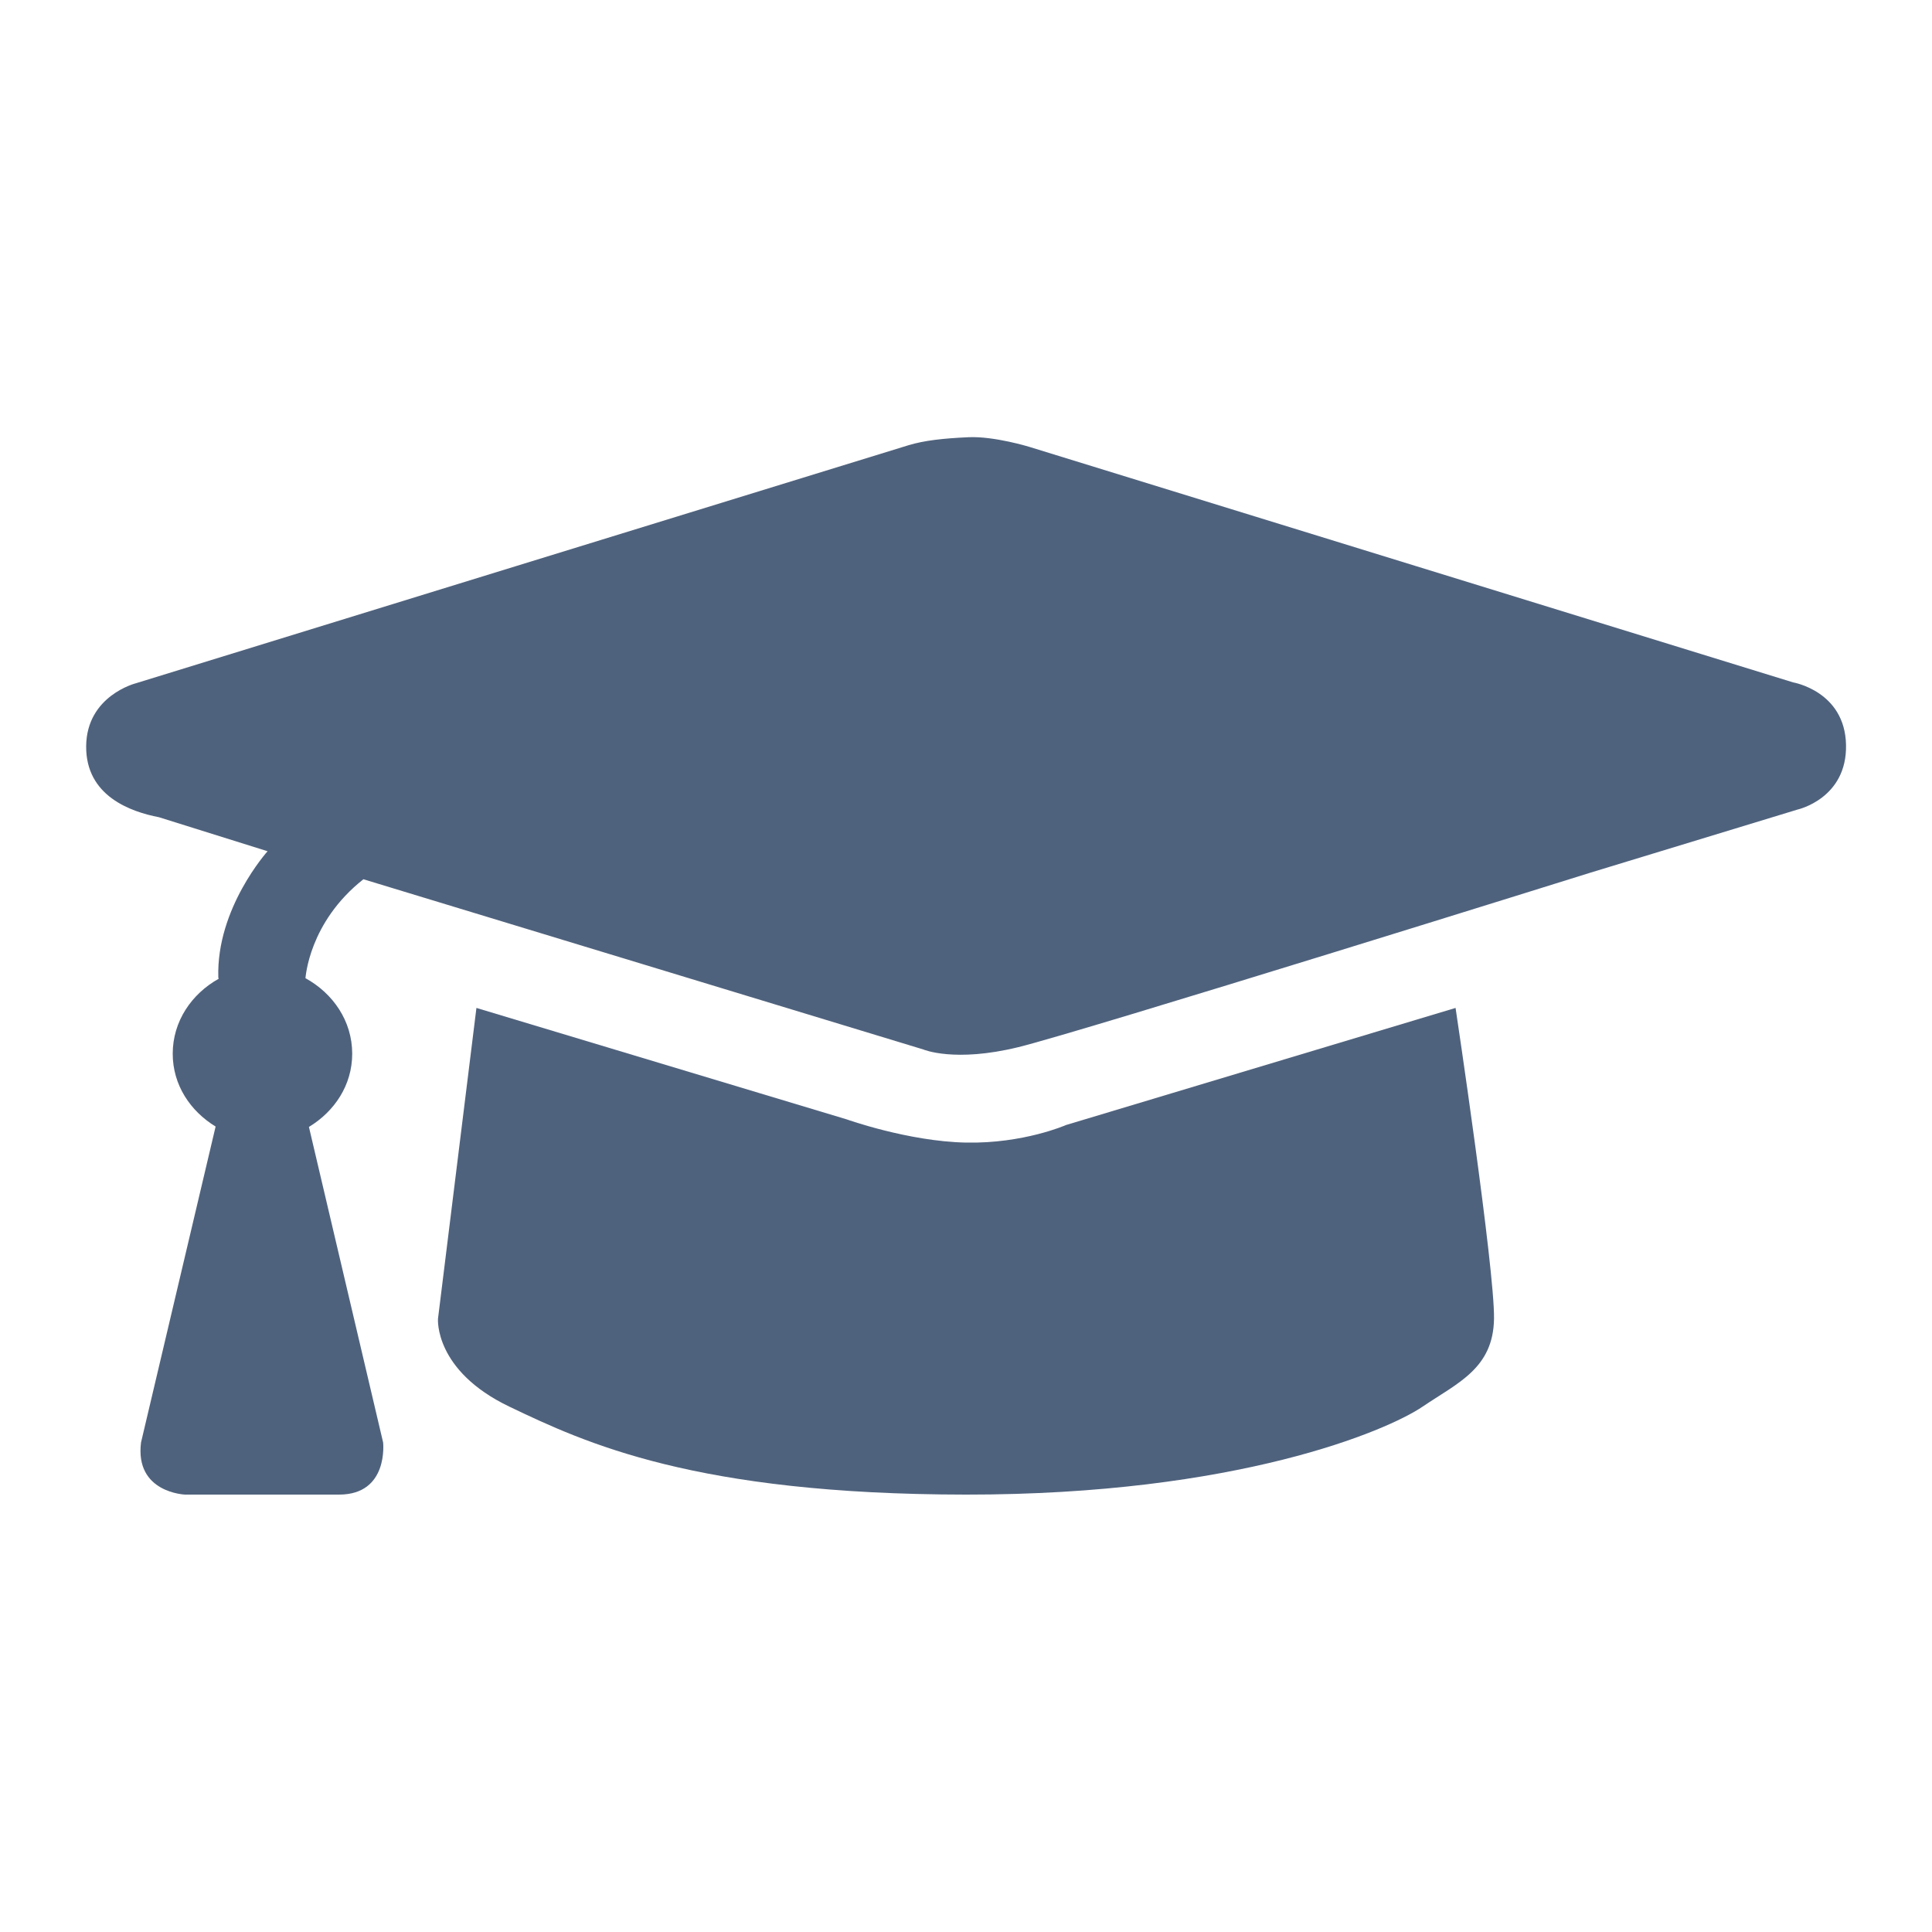
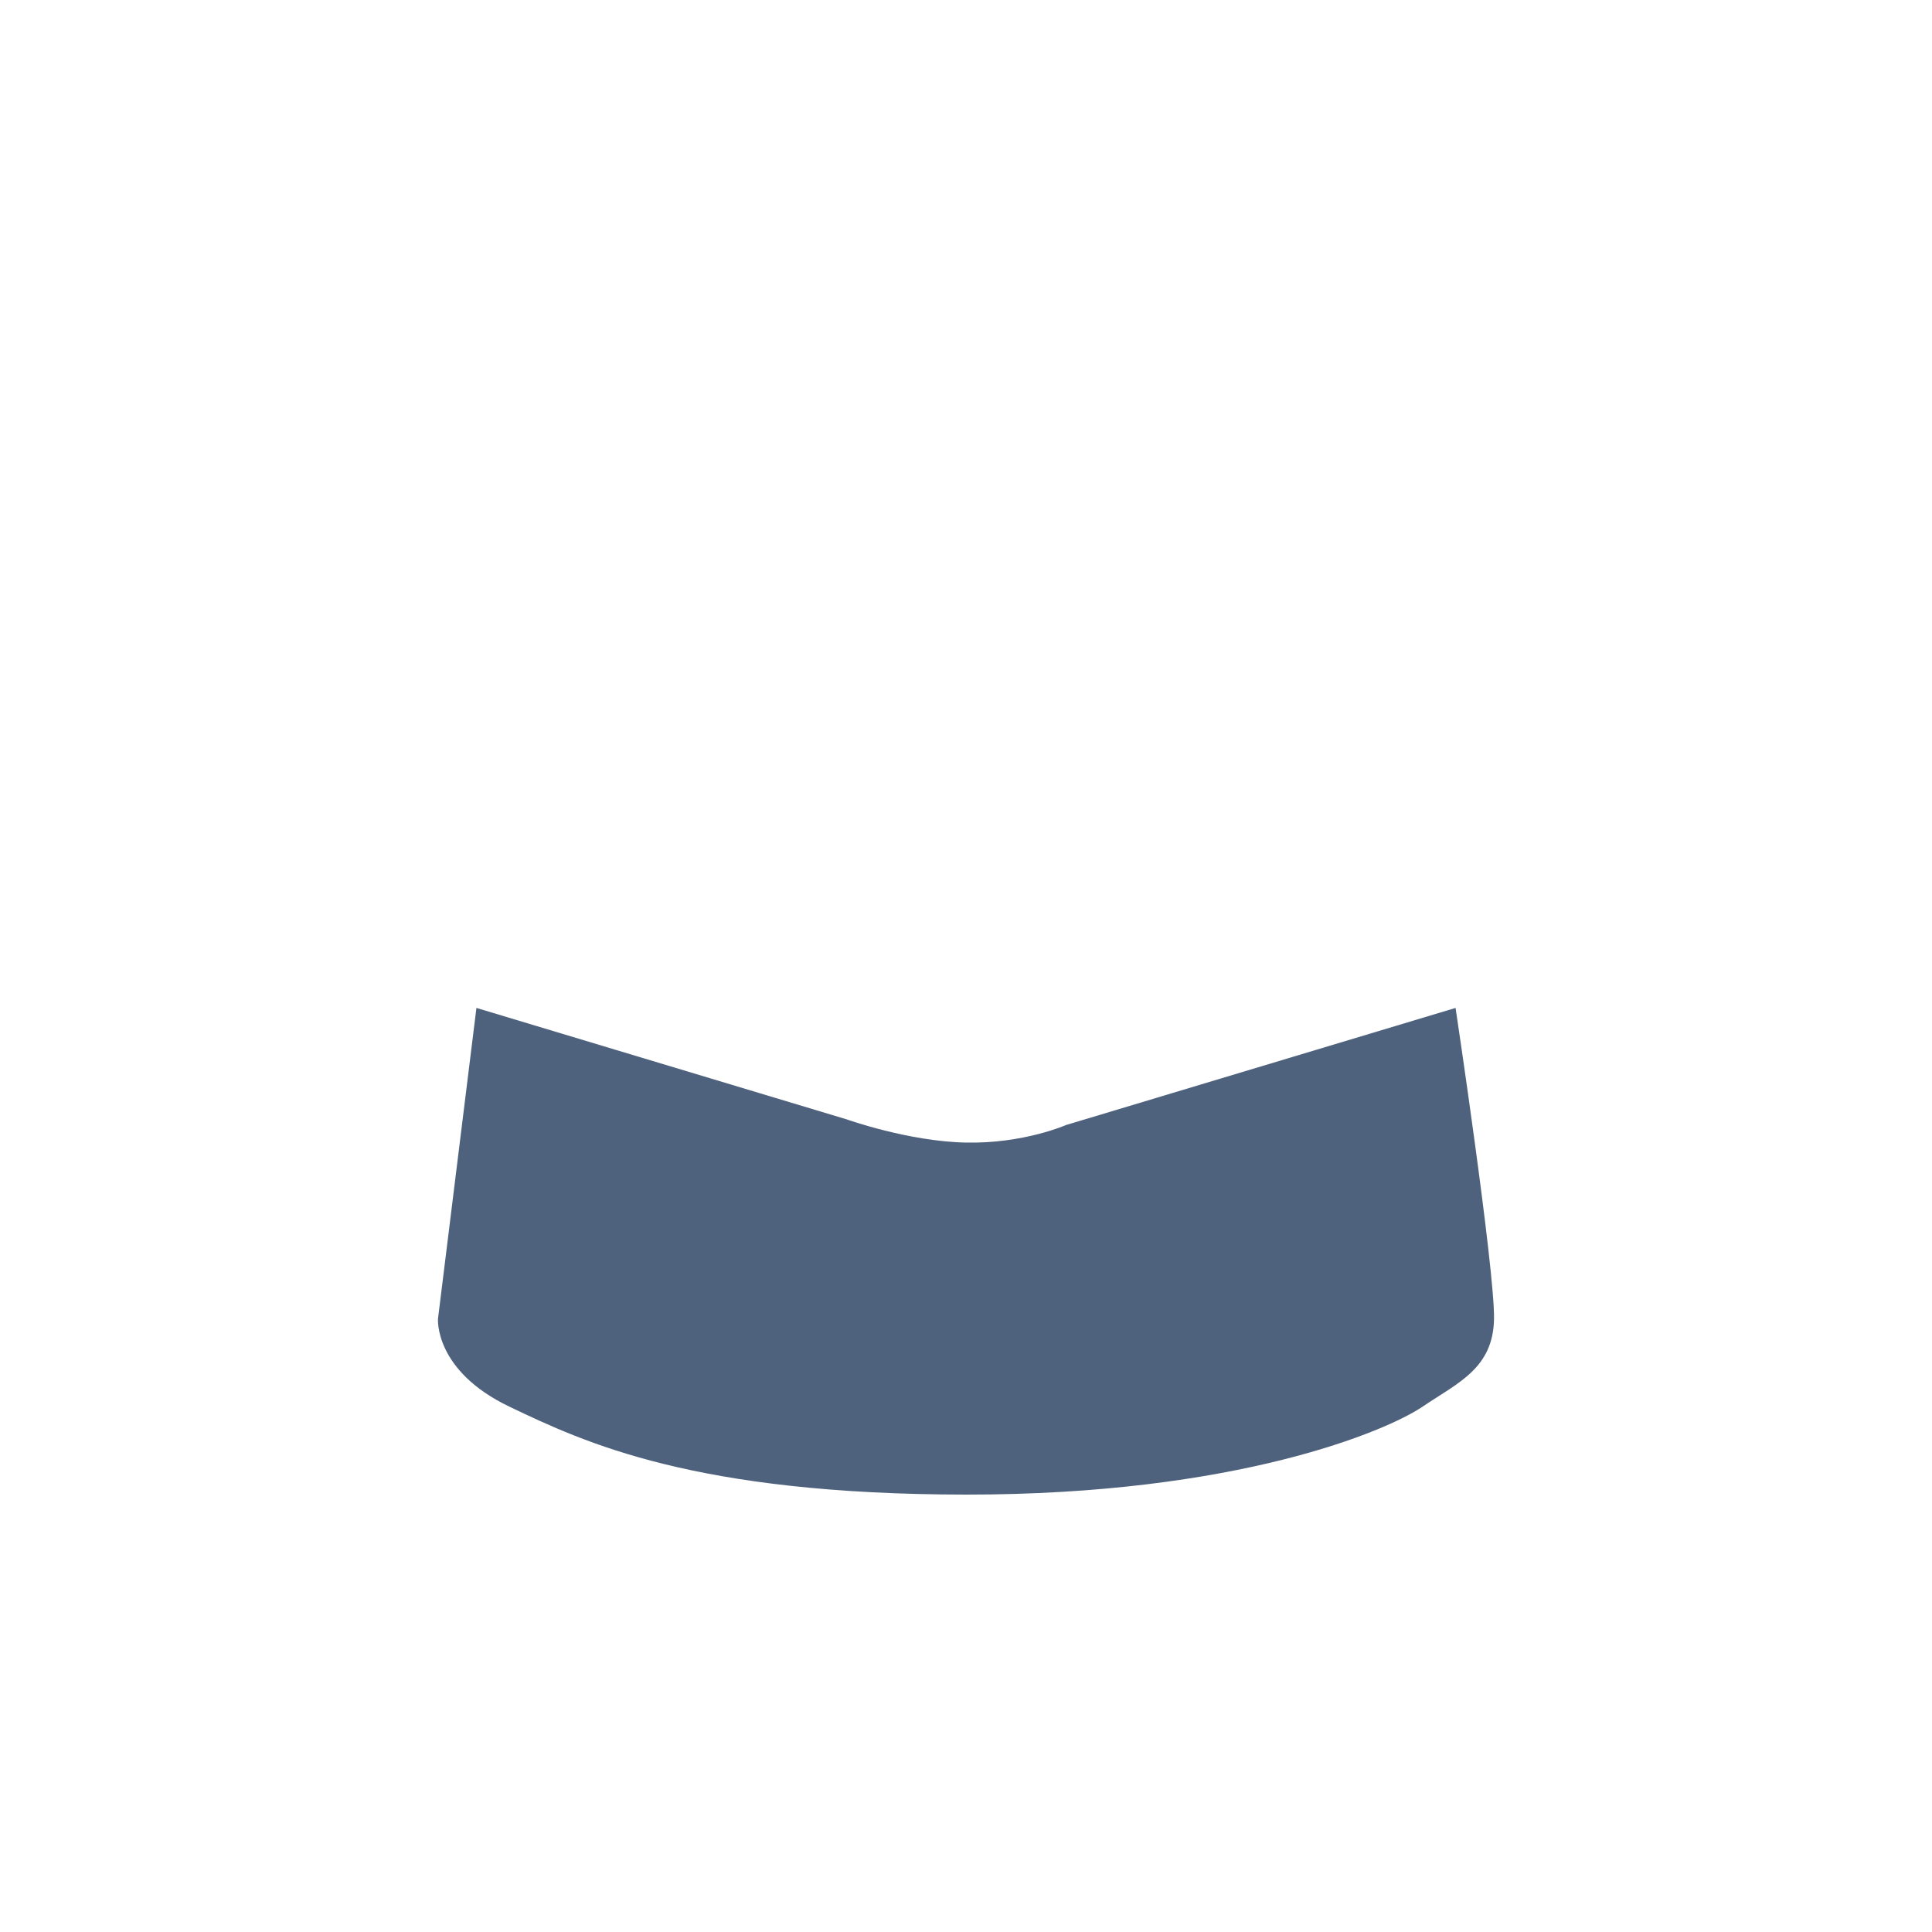
<svg xmlns="http://www.w3.org/2000/svg" version="1.1" id="Ebene_1" x="0px" y="0px" viewBox="0 0 1000 1000" style="enable-background:new 0 0 1000 1000;" xml:space="preserve">
  <style type="text/css">
	.st0{fill:#4F627D;}
</style>
  <g>
    <path class="st0" d="M246.6,521.7l-19.9,160.9c0,0-2.1,26.8,37,45.5s95.9,45.4,236.3,45.5s218-33.1,236.3-45.5s36.6-19.8,37-45.5   s-19.9-160.9-19.9-160.9l-201.6,60.6c0,0-22,9.7-51.8,9.1c-29.8-0.6-61.7-12-61.7-12L246.6,521.7z" />
-     <path class="st0" d="M928.1,353.2L532.8,231.3c0,0-18.2-5.6-31.5-5s-22.9,1.7-30.9,4.1c-8,2.4-400.2,123.3-400.2,123.3   s-25.3,6.4-25.6,32.4c-0.3,26,23.2,34.1,37.7,36.9l56.2,17.6c0,0-26.6,29.5-25.5,65.3c0,0.3,0.1,0.4,0.2,0.7   c-14,7.8-23.8,22-23.8,38.8c0,16.2,9.1,29.7,22.2,37.7L73,746.6c-3.3,26.1,22.8,27,22.8,27s53.9,0,79.7,0s22.8-27,22.8-27   l-38.4-163.3c13.2-8,22.4-21.6,22.4-37.9c0-17-10-31.3-24.2-39.1c0.1-0.1,1.6-28.8,30-51.2l289.8,88.1c0,0,16.1,6.9,49.2-1.2   c33.1-8.1,296.4-90.4,296.4-90.4L930.5,419c0,0,25.6-5.7,25-33.5C954.9,357.7,928.1,353.2,928.1,353.2z" />
  </g>
</svg>